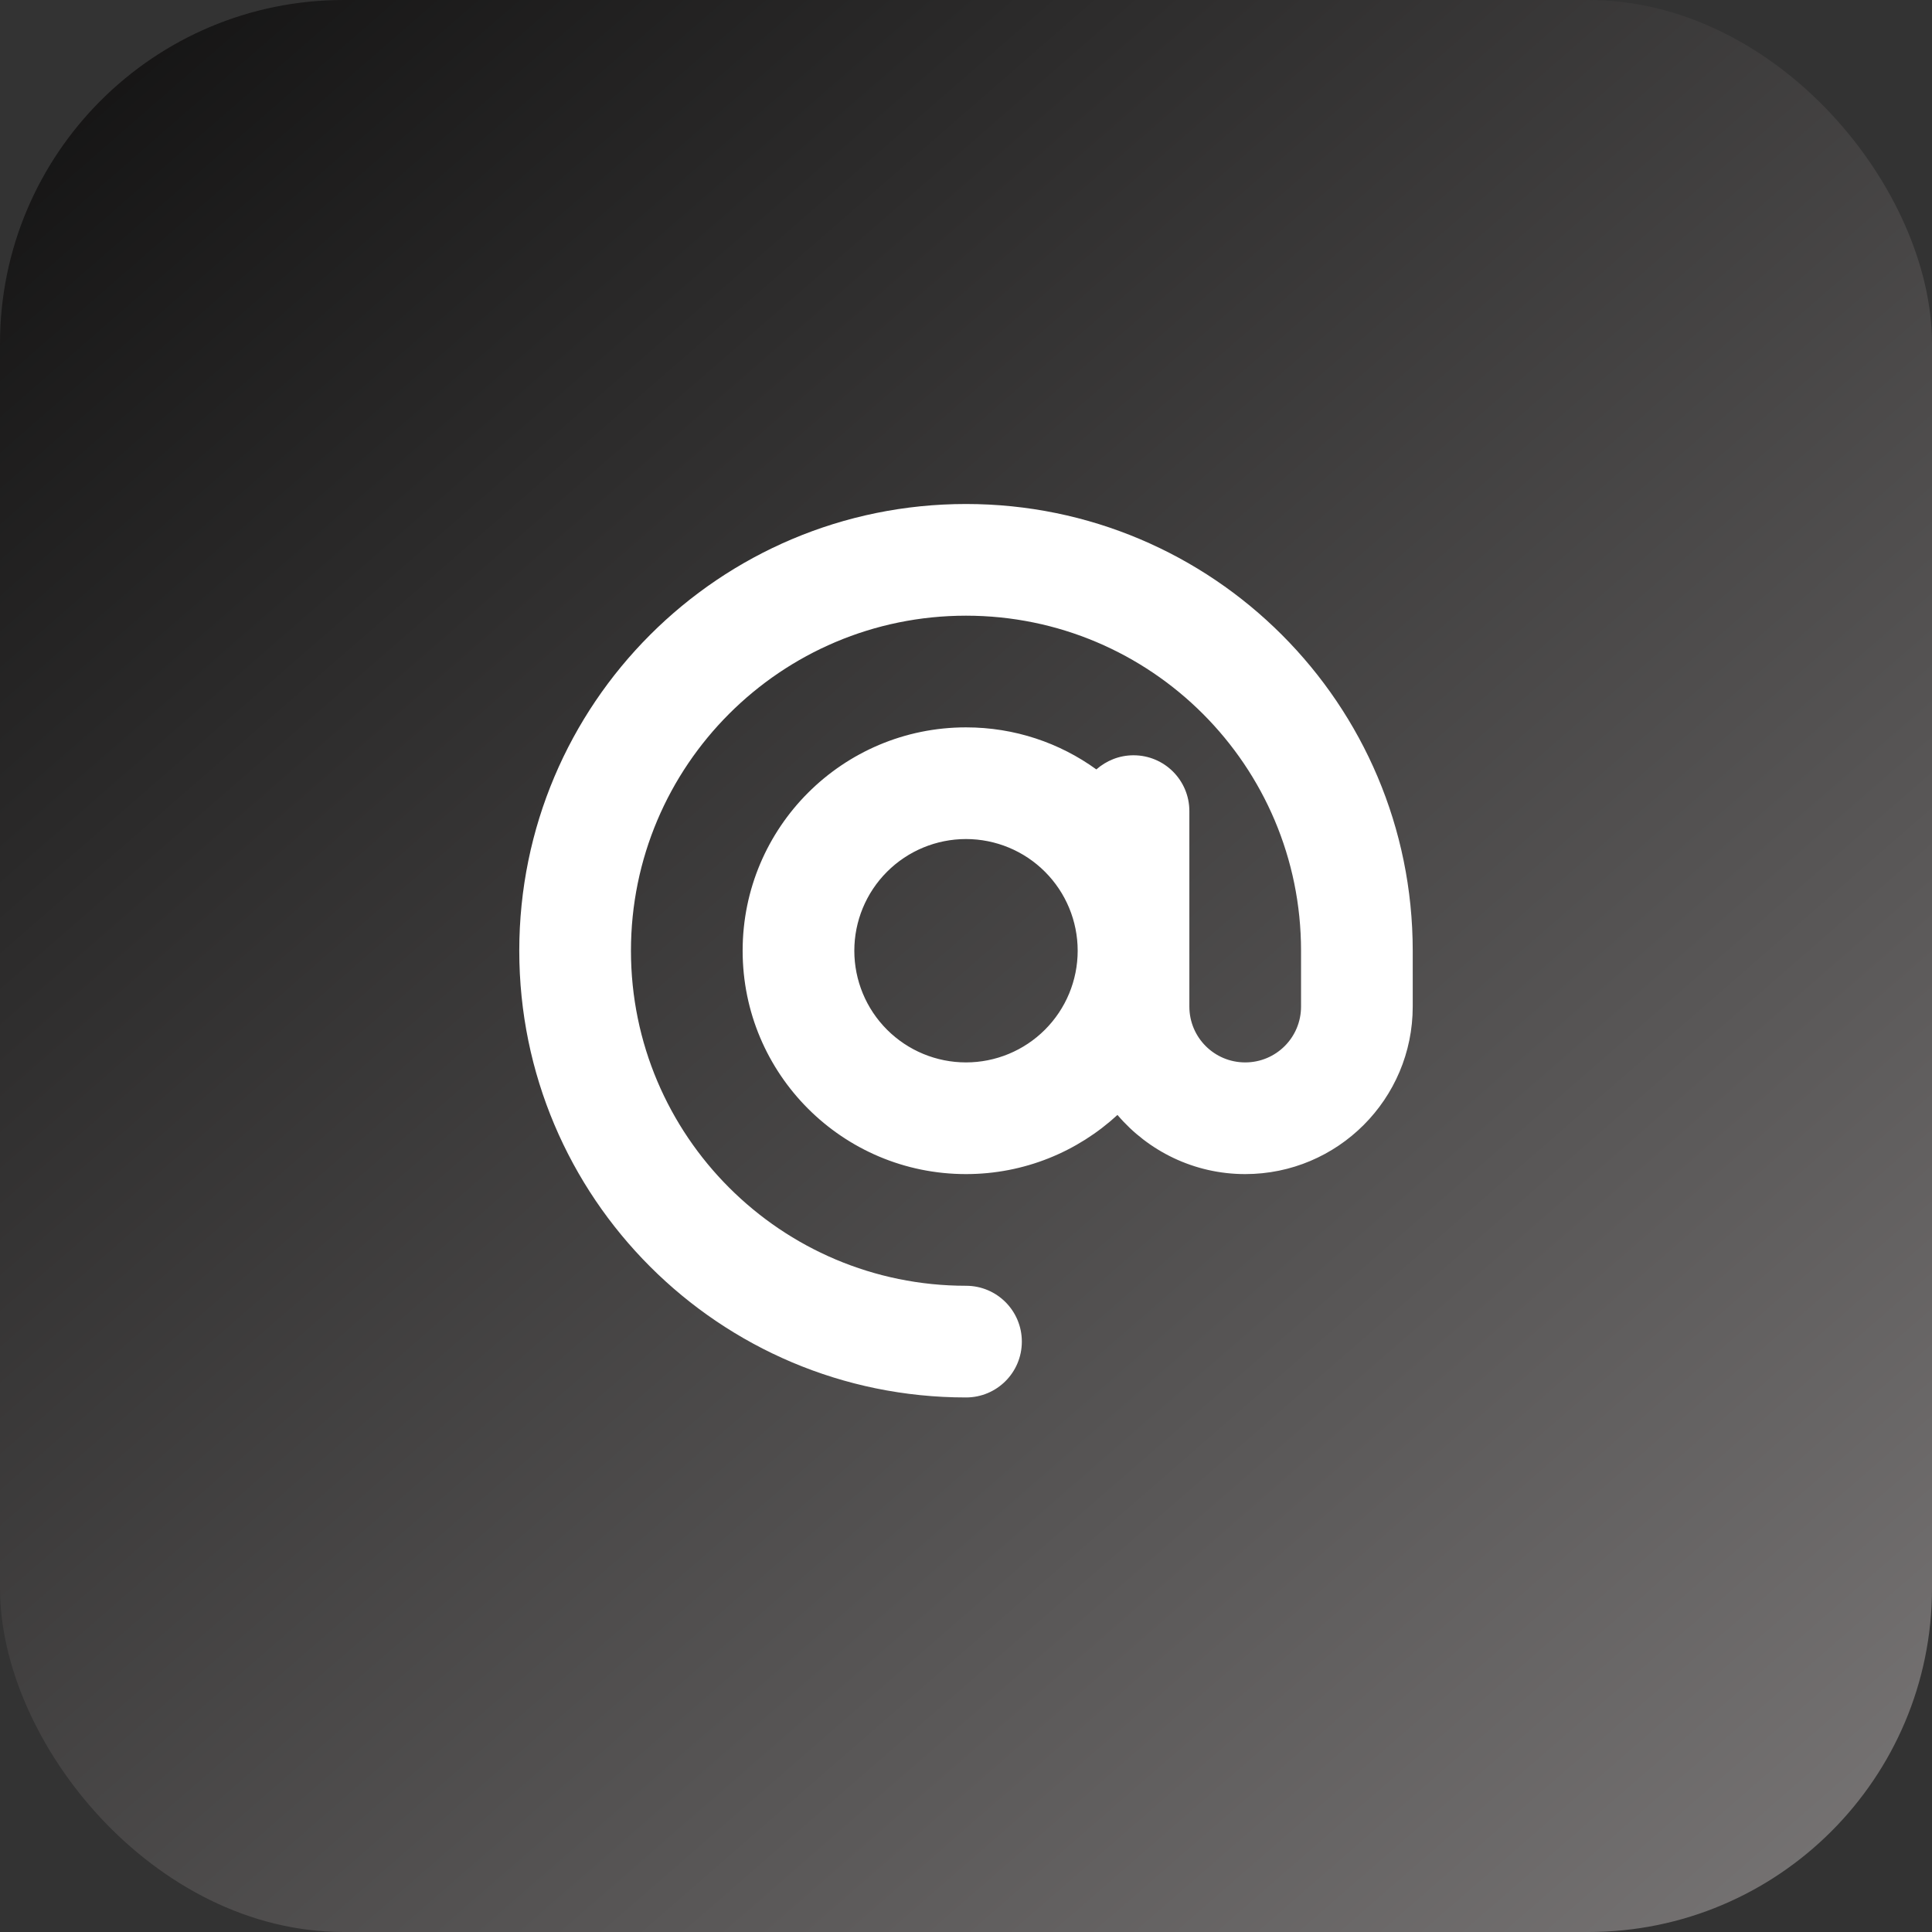
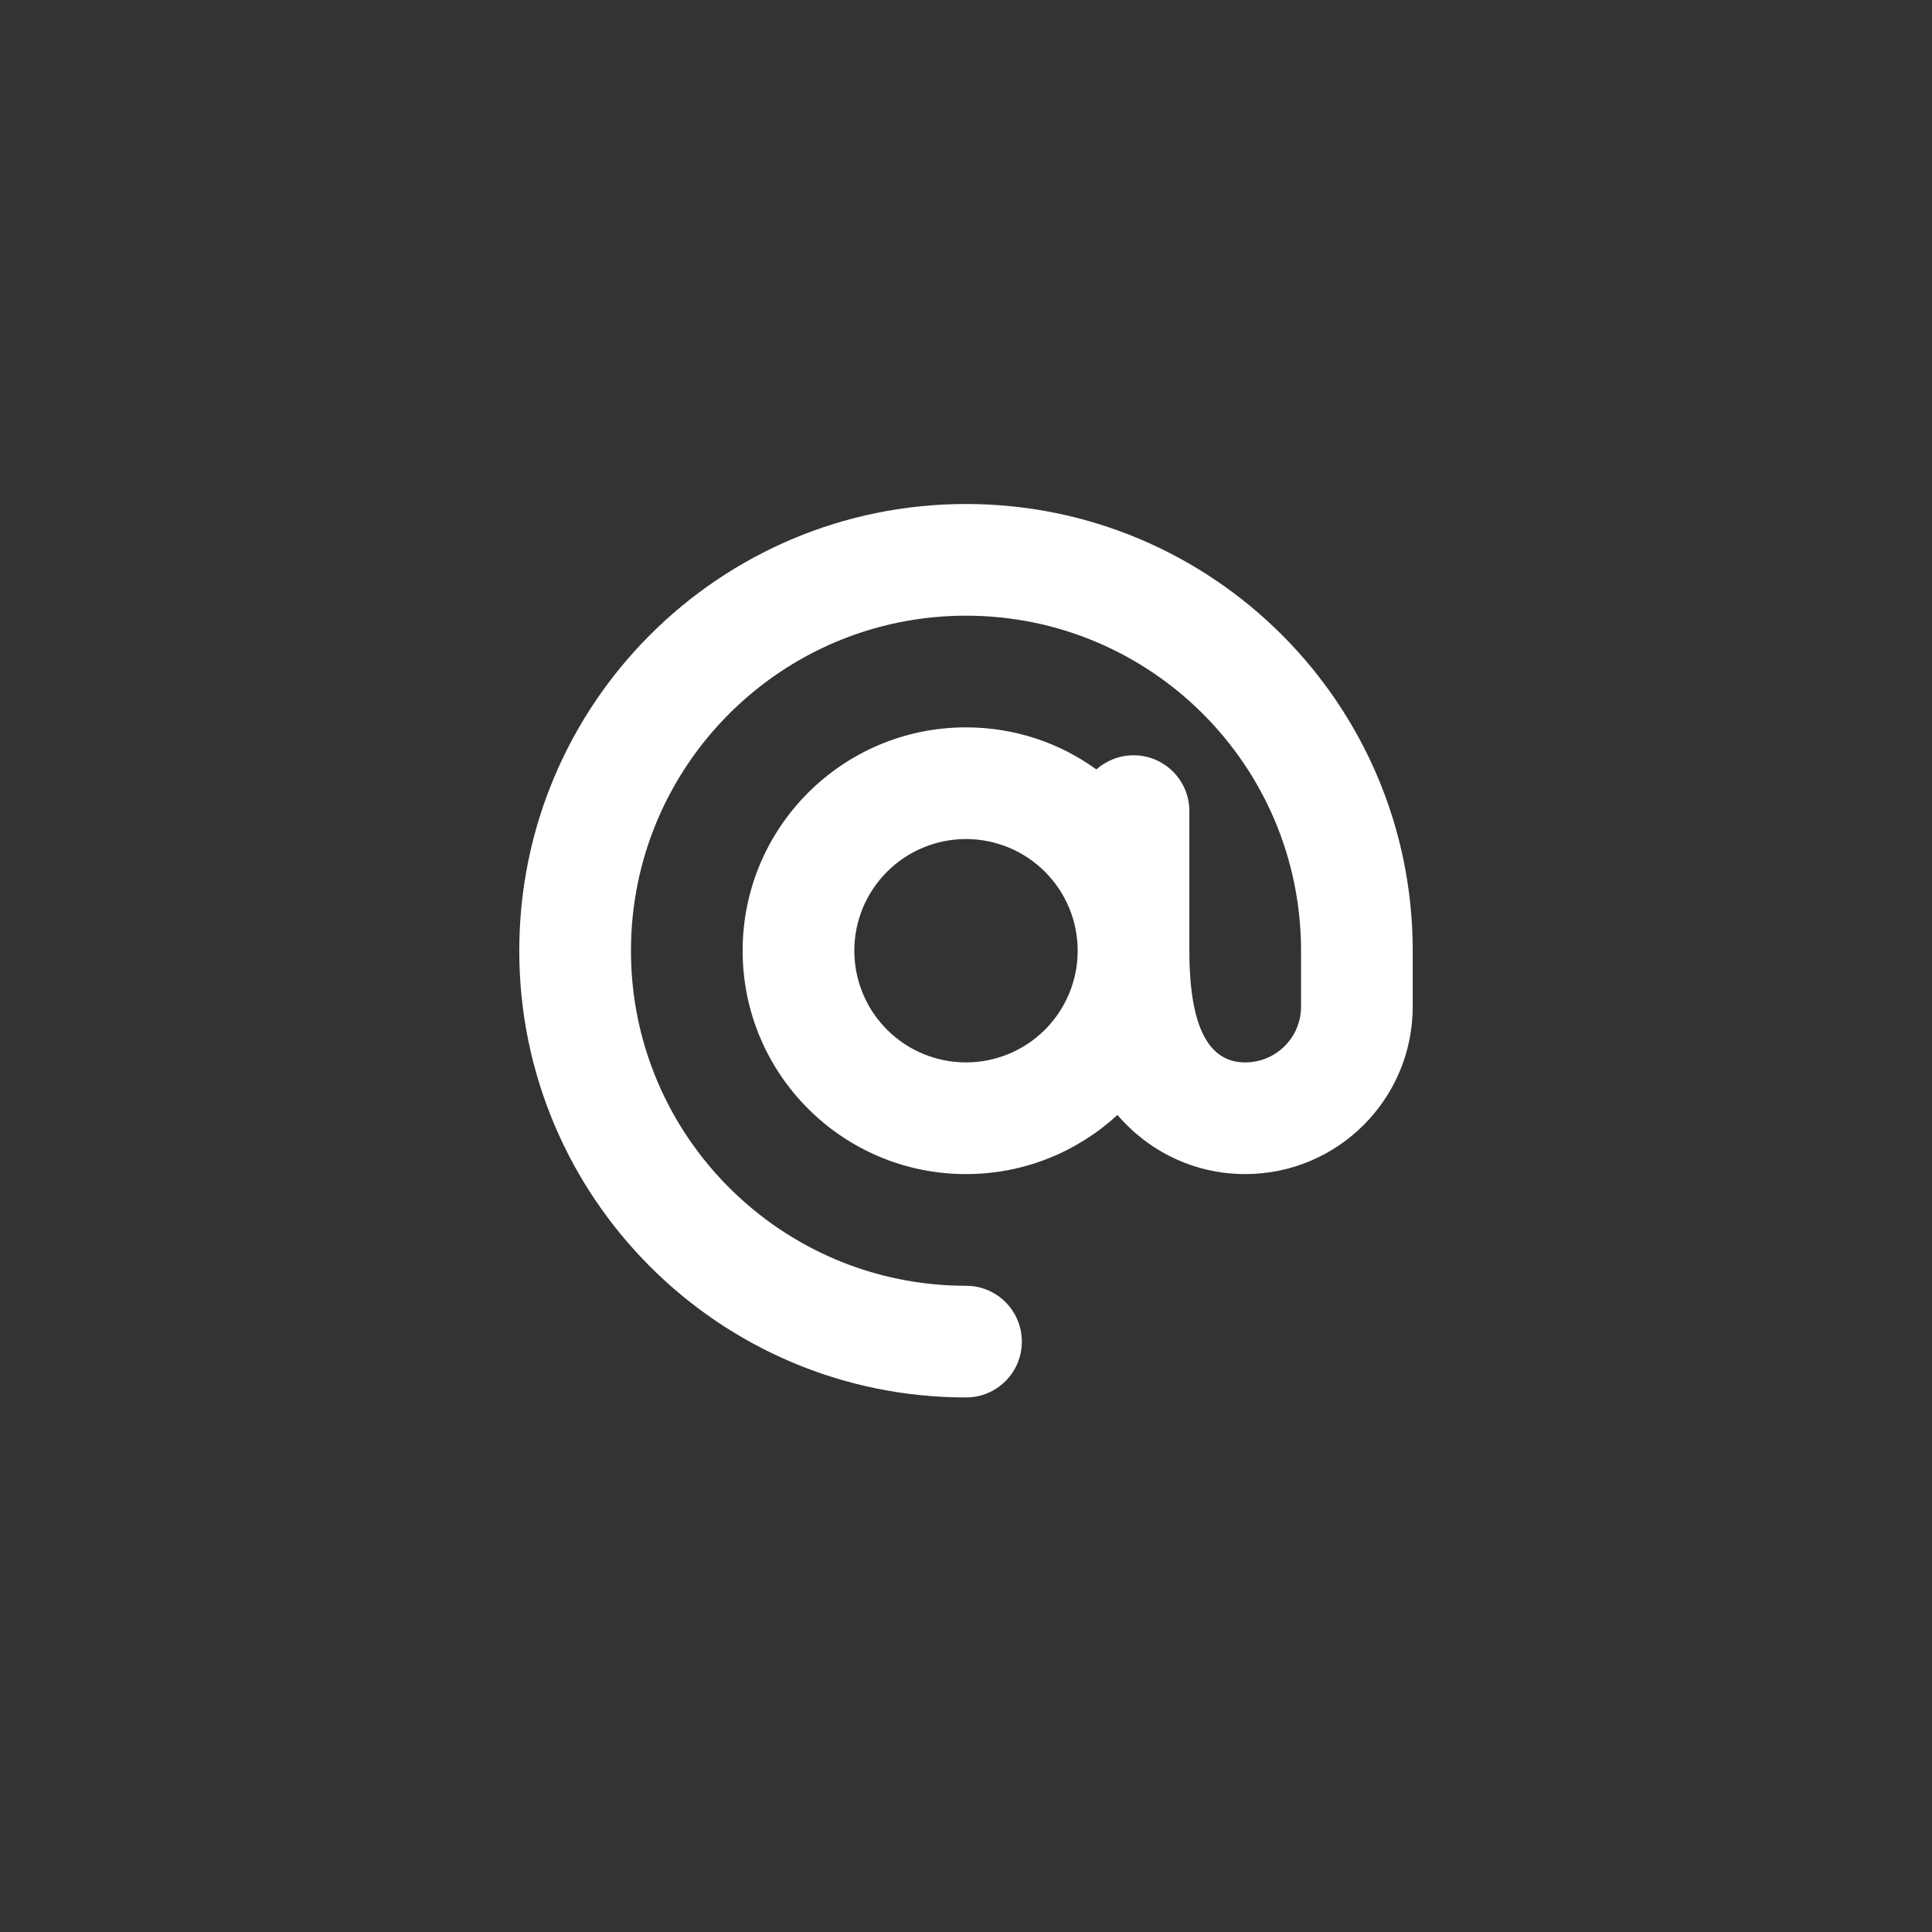
<svg xmlns="http://www.w3.org/2000/svg" width="253" height="253" viewBox="0 0 253 253" fill="none">
  <rect x="0" y="0" width="253" height="253" fill="#333333" stroke="none" />
-   <rect width="253" height="253" rx="45" fill="url(#paint0_linear_92_678)" />
-   <path d="M126.5 80.625C102.277 80.625 82.625 100.277 82.625 124.5C82.625 148.723 102.277 168.375 126.5 168.375C130.545 168.375 133.812 171.643 133.812 175.688C133.812 179.732 130.545 183 126.5 183C94.188 183 68 156.812 68 124.5C68 92.188 94.188 66 126.5 66C158.812 66 185 92.188 185 124.5V131.812C185 143.924 175.174 153.75 163.062 153.75C156.367 153.75 150.357 150.734 146.335 146.003C141.125 150.802 134.155 153.75 126.5 153.75C110.344 153.75 97.25 140.656 97.25 124.5C97.25 108.344 110.344 95.25 126.5 95.25C132.876 95.25 138.771 97.284 143.57 100.757C144.873 99.615 146.564 98.906 148.438 98.906C152.482 98.906 155.75 102.174 155.75 106.219V124.5V131.812C155.75 135.857 159.018 139.125 163.062 139.125C167.107 139.125 170.375 135.857 170.375 131.812V124.5C170.375 100.277 150.723 80.625 126.5 80.625ZM141.125 124.5C141.125 120.621 139.584 116.901 136.841 114.159C134.099 111.416 130.379 109.875 126.5 109.875C122.621 109.875 118.901 111.416 116.159 114.159C113.416 116.901 111.875 120.621 111.875 124.5C111.875 128.379 113.416 132.099 116.159 134.841C118.901 137.584 122.621 139.125 126.5 139.125C130.379 139.125 134.099 137.584 136.841 134.841C139.584 132.099 141.125 128.379 141.125 124.5Z" fill="white" />
+   <path d="M126.5 80.625C102.277 80.625 82.625 100.277 82.625 124.5C82.625 148.723 102.277 168.375 126.5 168.375C130.545 168.375 133.812 171.643 133.812 175.688C133.812 179.732 130.545 183 126.5 183C94.188 183 68 156.812 68 124.5C68 92.188 94.188 66 126.5 66C158.812 66 185 92.188 185 124.5V131.812C185 143.924 175.174 153.75 163.062 153.75C156.367 153.75 150.357 150.734 146.335 146.003C141.125 150.802 134.155 153.75 126.5 153.75C110.344 153.75 97.25 140.656 97.25 124.5C97.25 108.344 110.344 95.25 126.5 95.25C132.876 95.25 138.771 97.284 143.57 100.757C144.873 99.615 146.564 98.906 148.438 98.906C152.482 98.906 155.75 102.174 155.75 106.219V124.5C155.75 135.857 159.018 139.125 163.062 139.125C167.107 139.125 170.375 135.857 170.375 131.812V124.5C170.375 100.277 150.723 80.625 126.5 80.625ZM141.125 124.5C141.125 120.621 139.584 116.901 136.841 114.159C134.099 111.416 130.379 109.875 126.5 109.875C122.621 109.875 118.901 111.416 116.159 114.159C113.416 116.901 111.875 120.621 111.875 124.5C111.875 128.379 113.416 132.099 116.159 134.841C118.901 137.584 122.621 139.125 126.5 139.125C130.379 139.125 134.099 137.584 136.841 134.841C139.584 132.099 141.125 128.379 141.125 124.5Z" fill="white" />
  <defs>
    <linearGradient id="paint0_linear_92_678" x1="-32.5" y1="-50.5" x2="269" y2="295.5" gradientUnits="userSpaceOnUse">
      <stop />
      <stop offset="1" stop-color="#858282" />
    </linearGradient>
  </defs>
</svg>